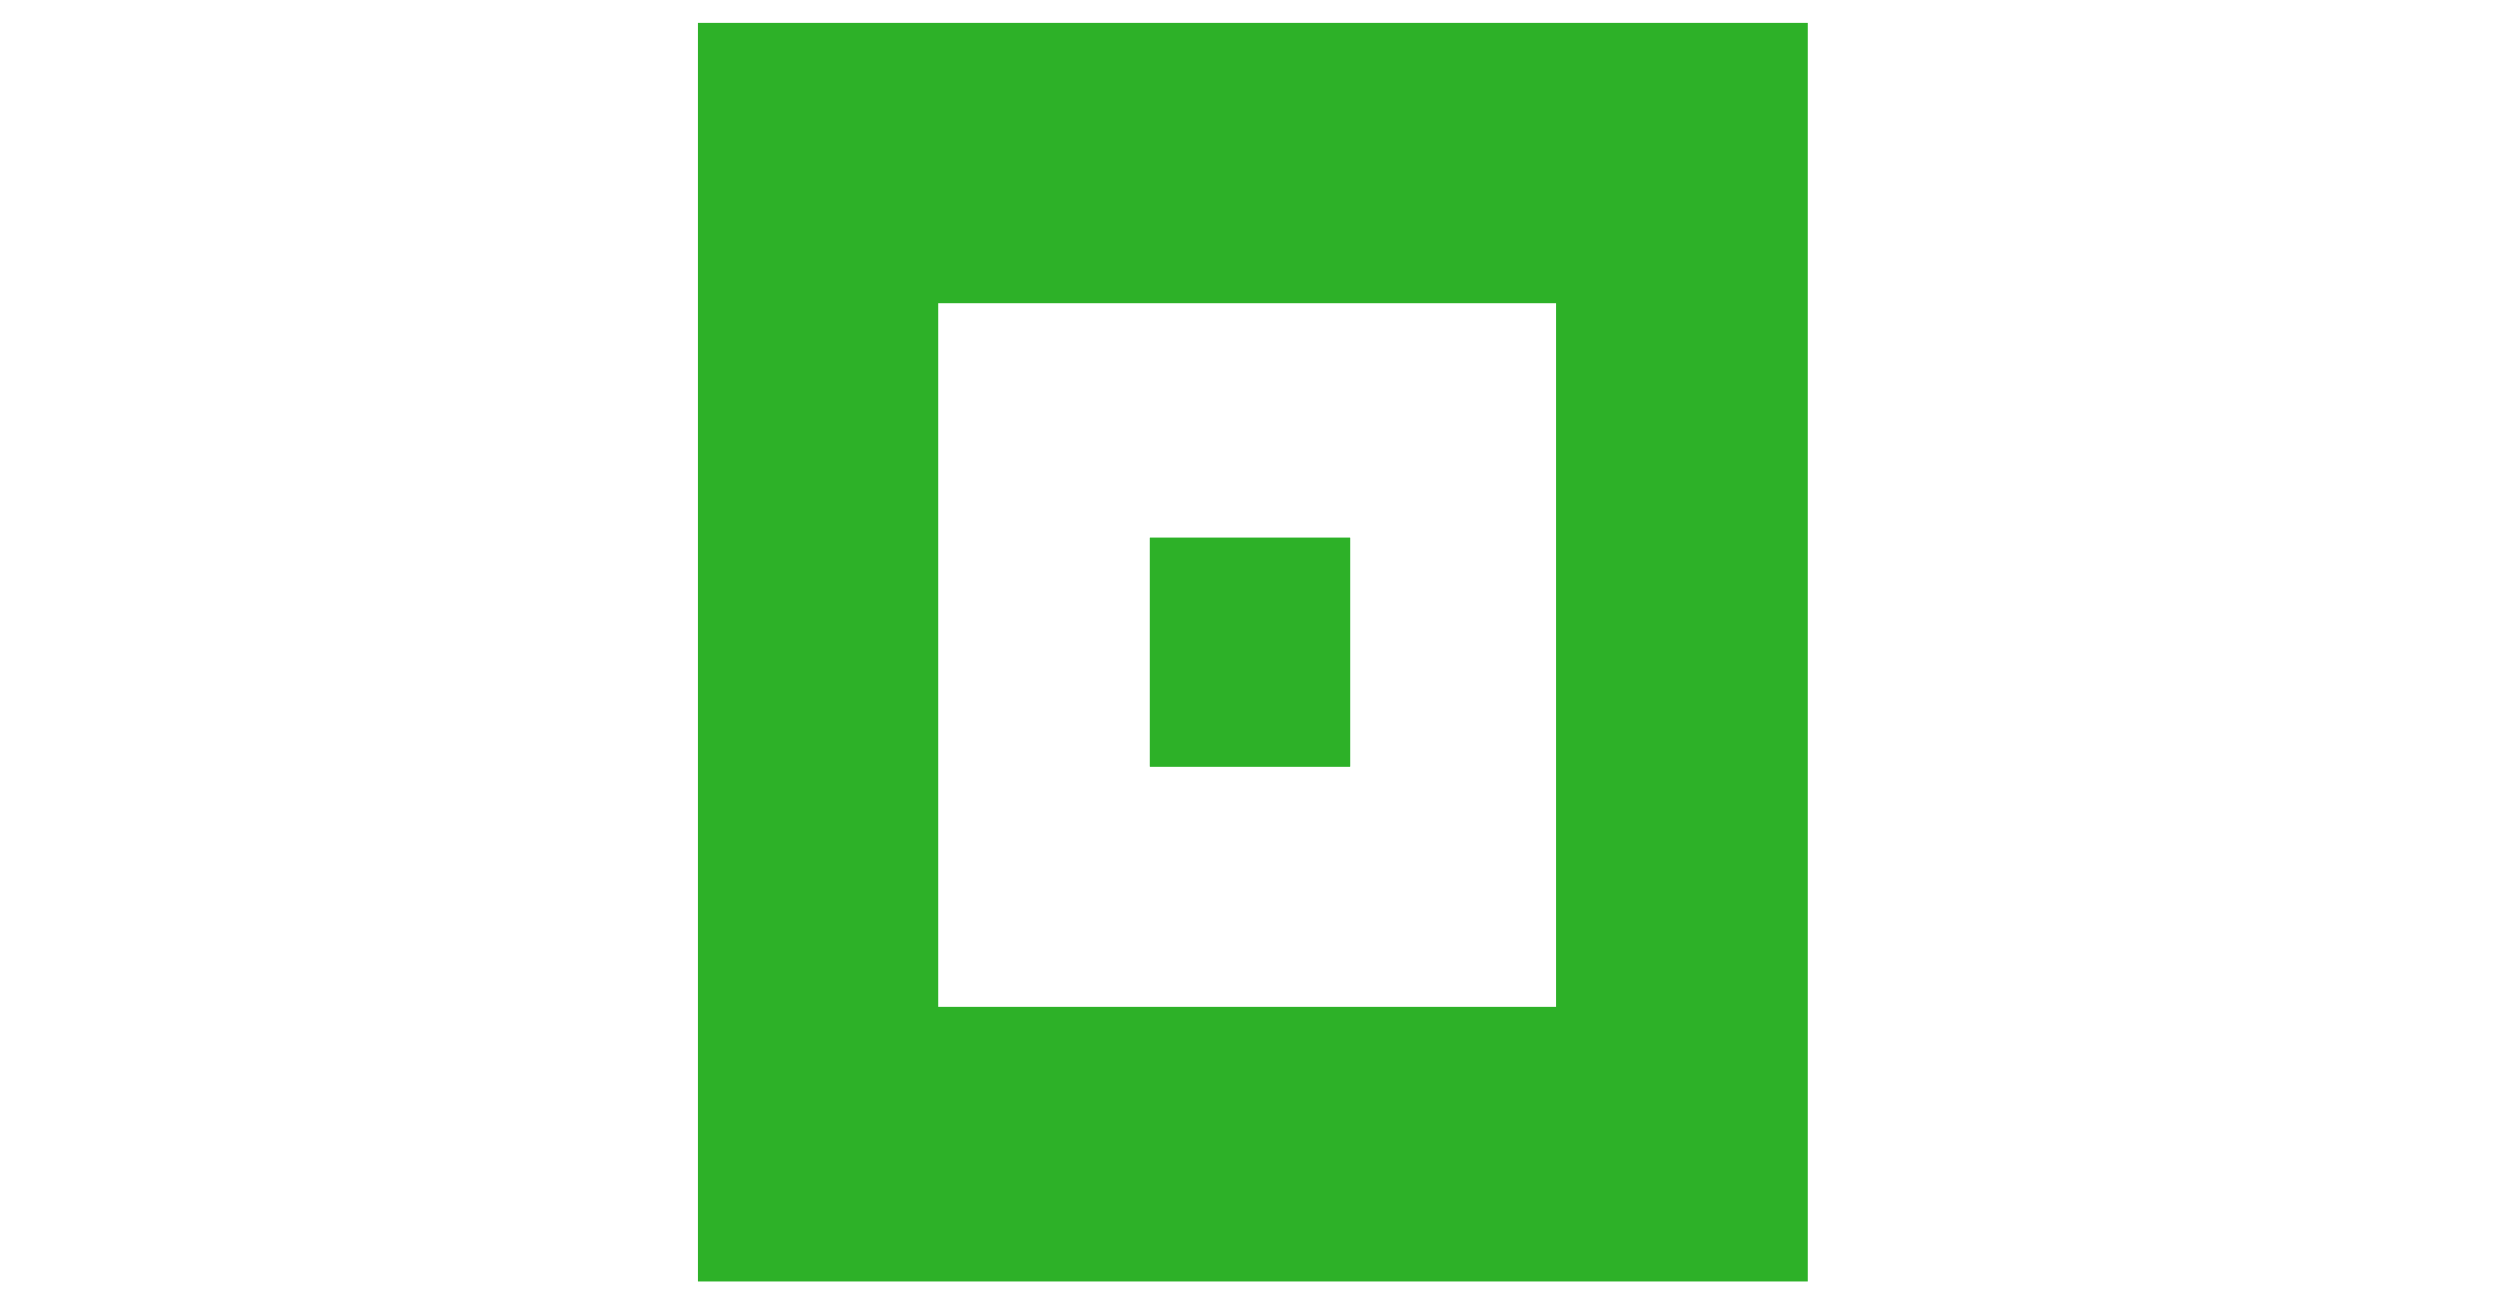
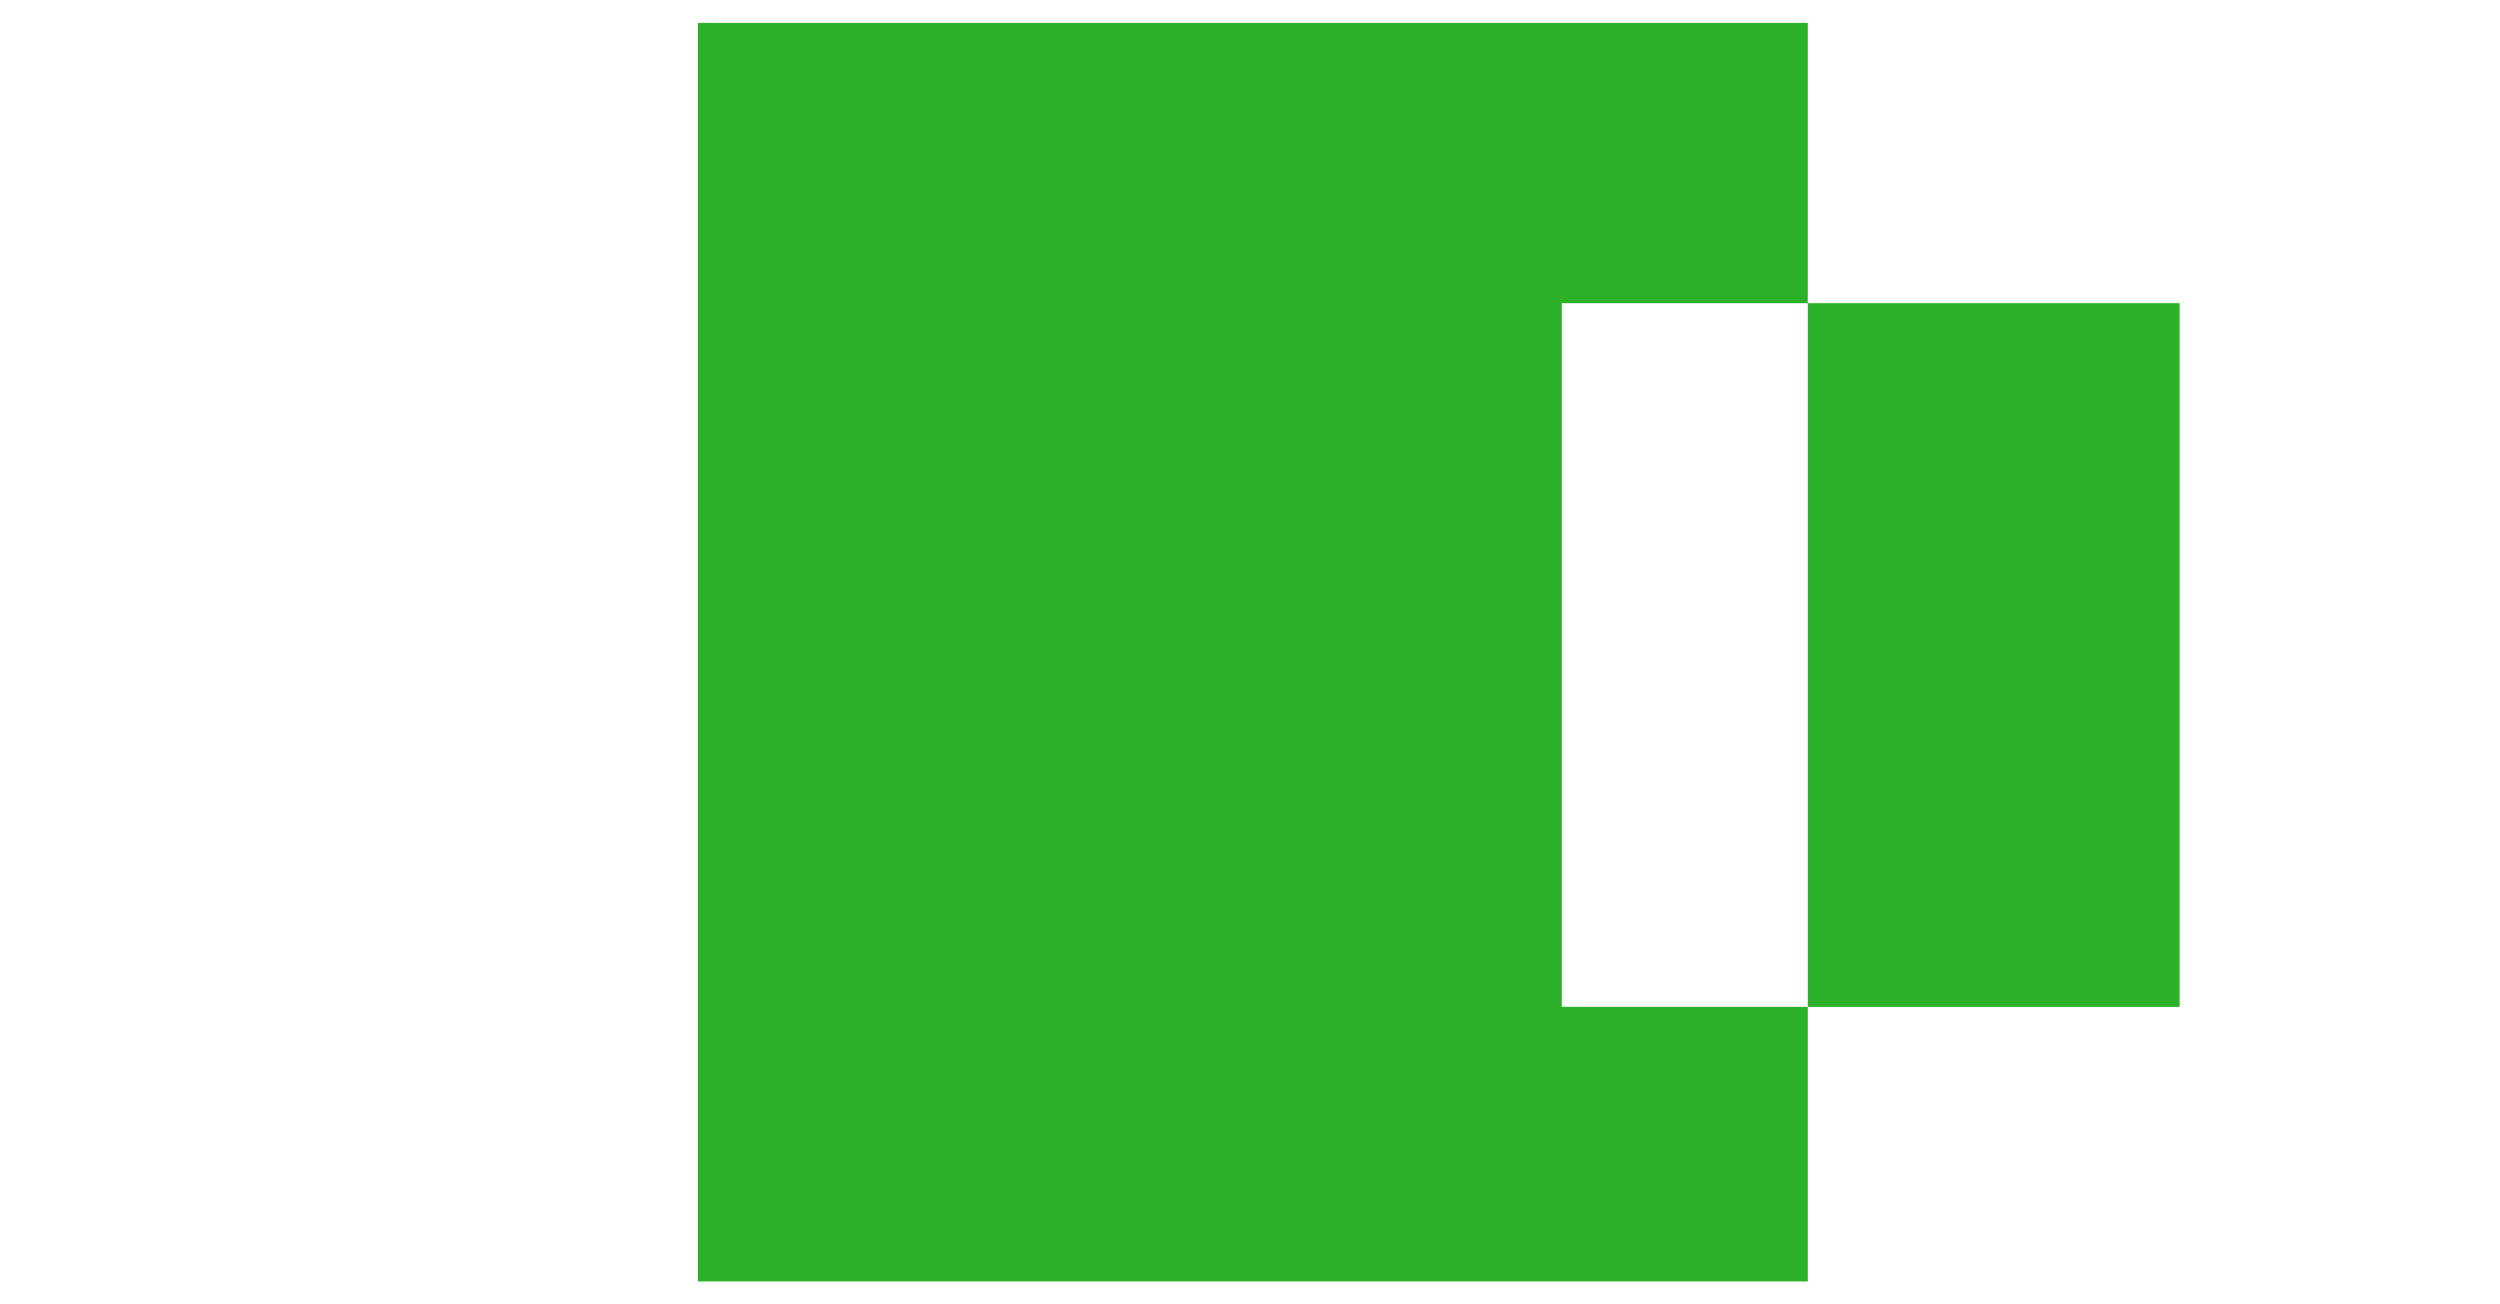
<svg xmlns="http://www.w3.org/2000/svg" version="1.1" id="Layer_1" focusable="false" x="0px" y="0px" viewBox="0 0 43.7 22.8" style="enable-background:new 0 0 43.7 22.8;" xml:space="preserve">
  <style type="text/css">
	.st0{fill:#2DB128;}
</style>
  <g>
-     <path class="st0" d="M12.2,0.4v22h19.4v-22H12.2z M27.3,17.6H16.4V5.3h10.8V17.6z" />
+     <path class="st0" d="M12.2,0.4v22h19.4v-22H12.2z M27.3,17.6V5.3h10.8V17.6z" />
    <path class="st0" d="M20.1,9.4h3.5v4h-3.5V9.4z" />
-     <rect x="20.1" y="9.4" class="st0" width="3.5" height="4" />
  </g>
</svg>